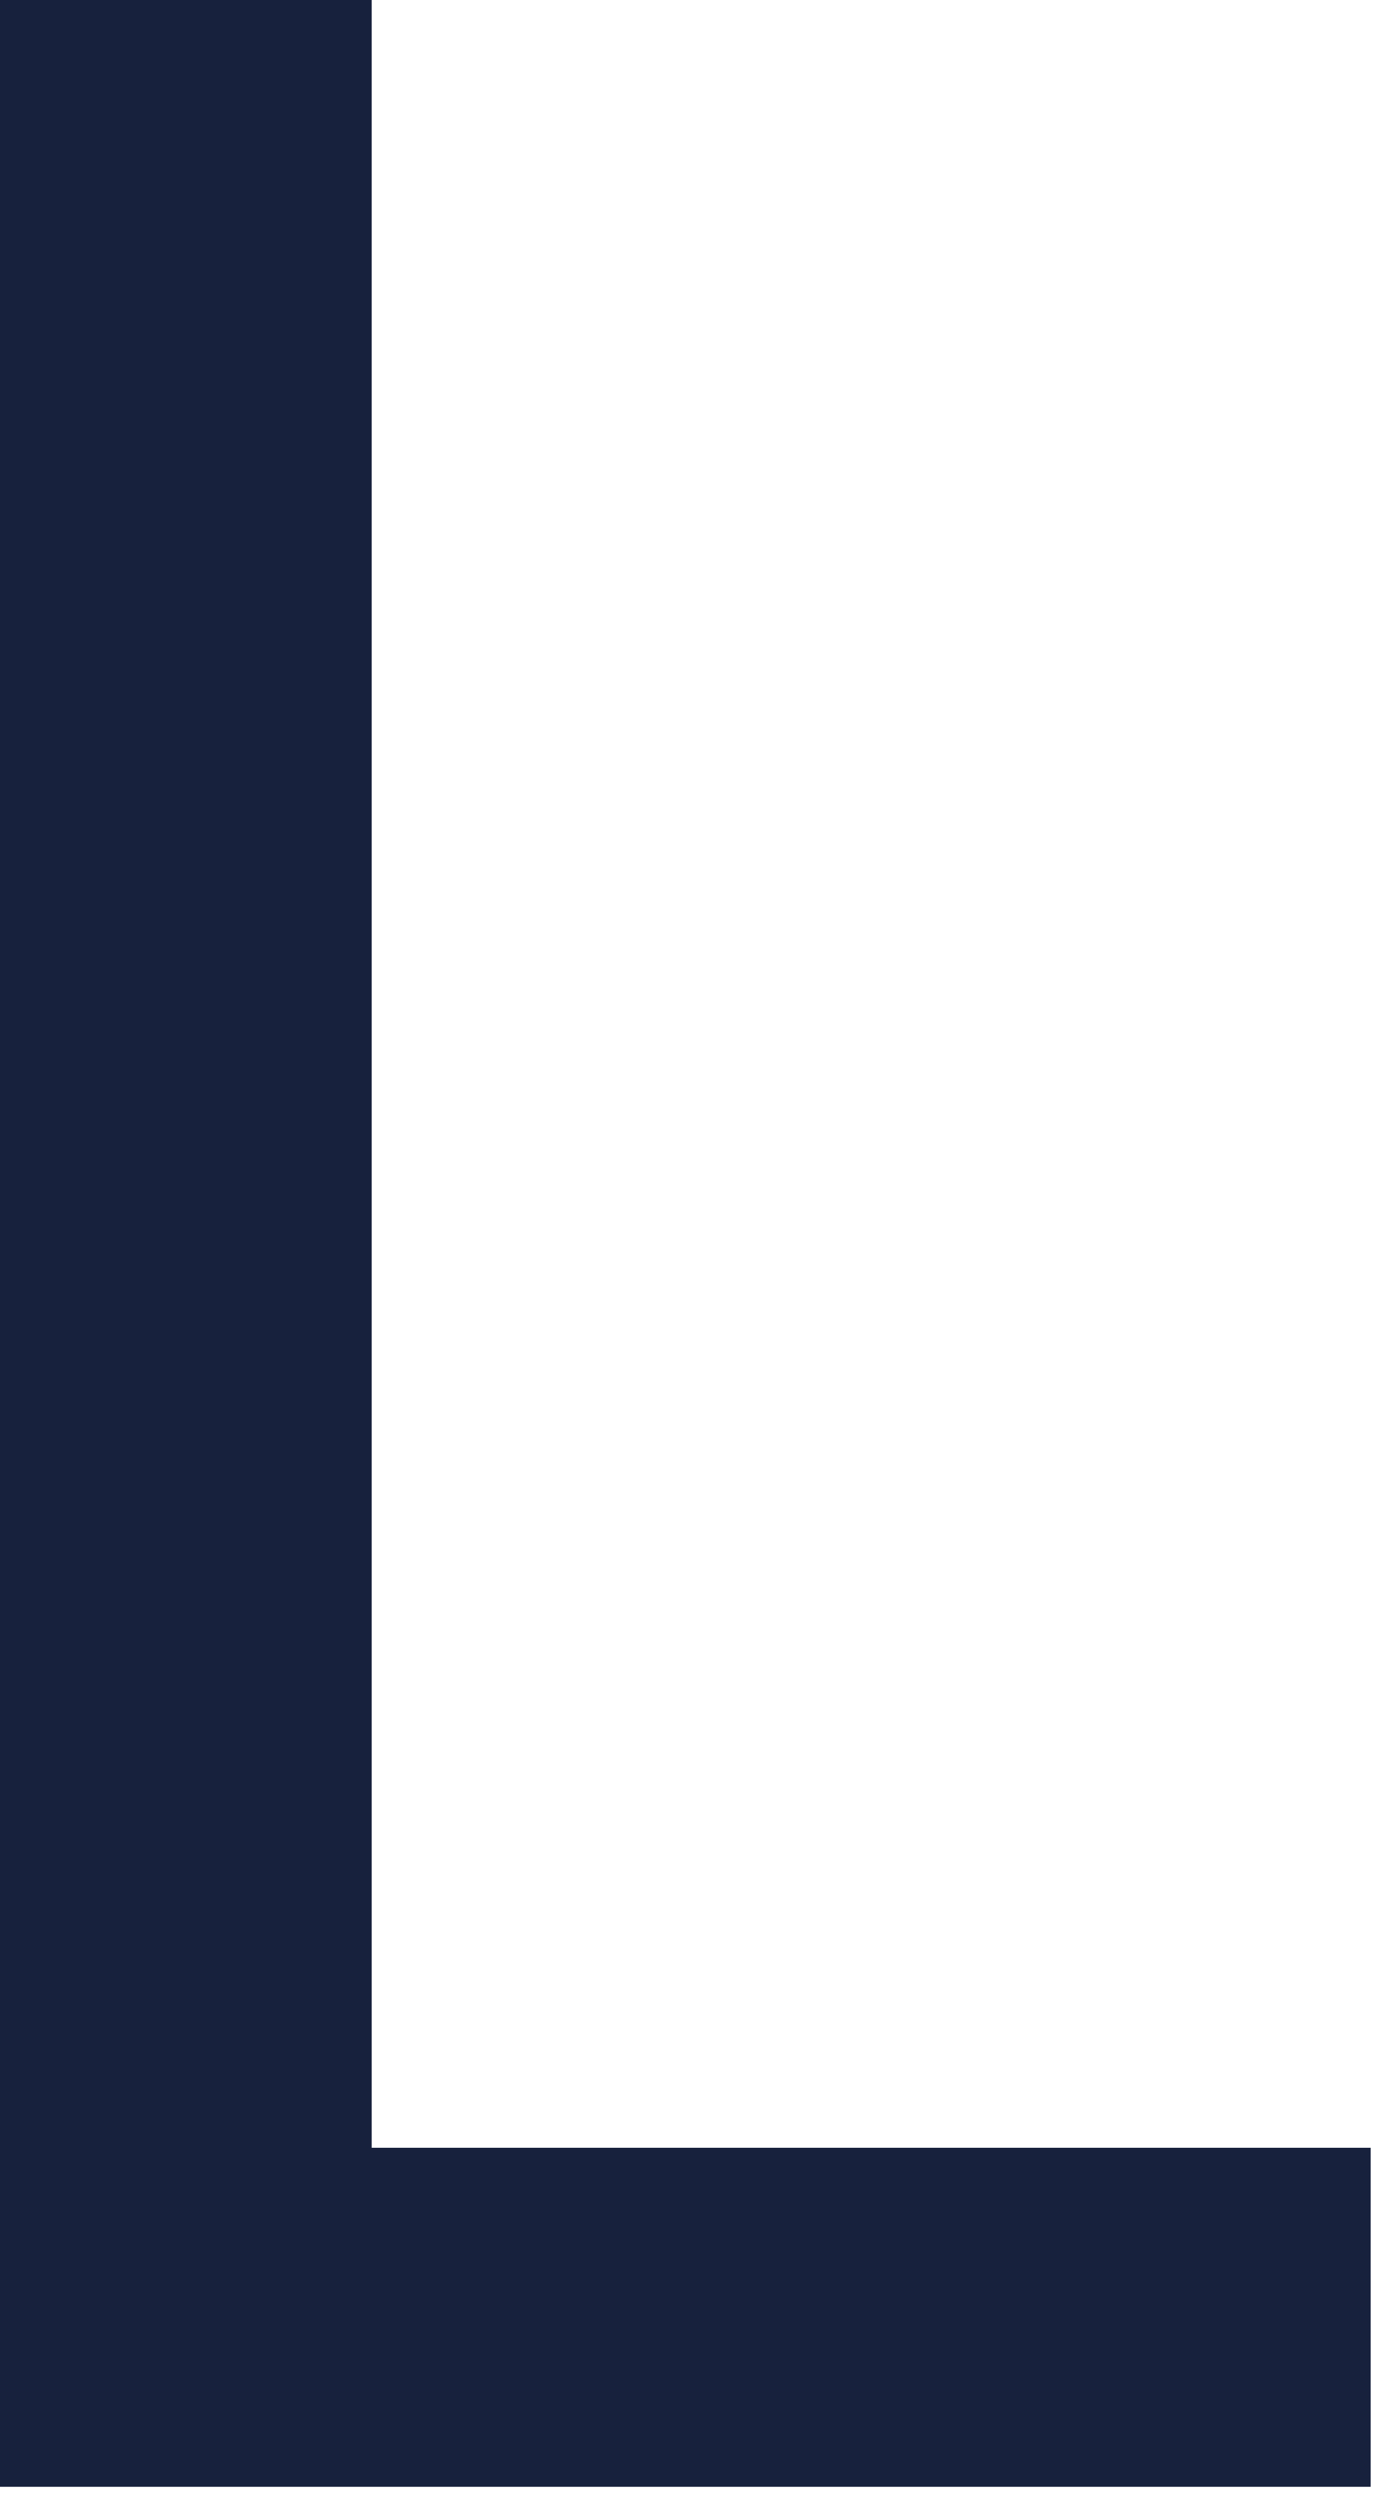
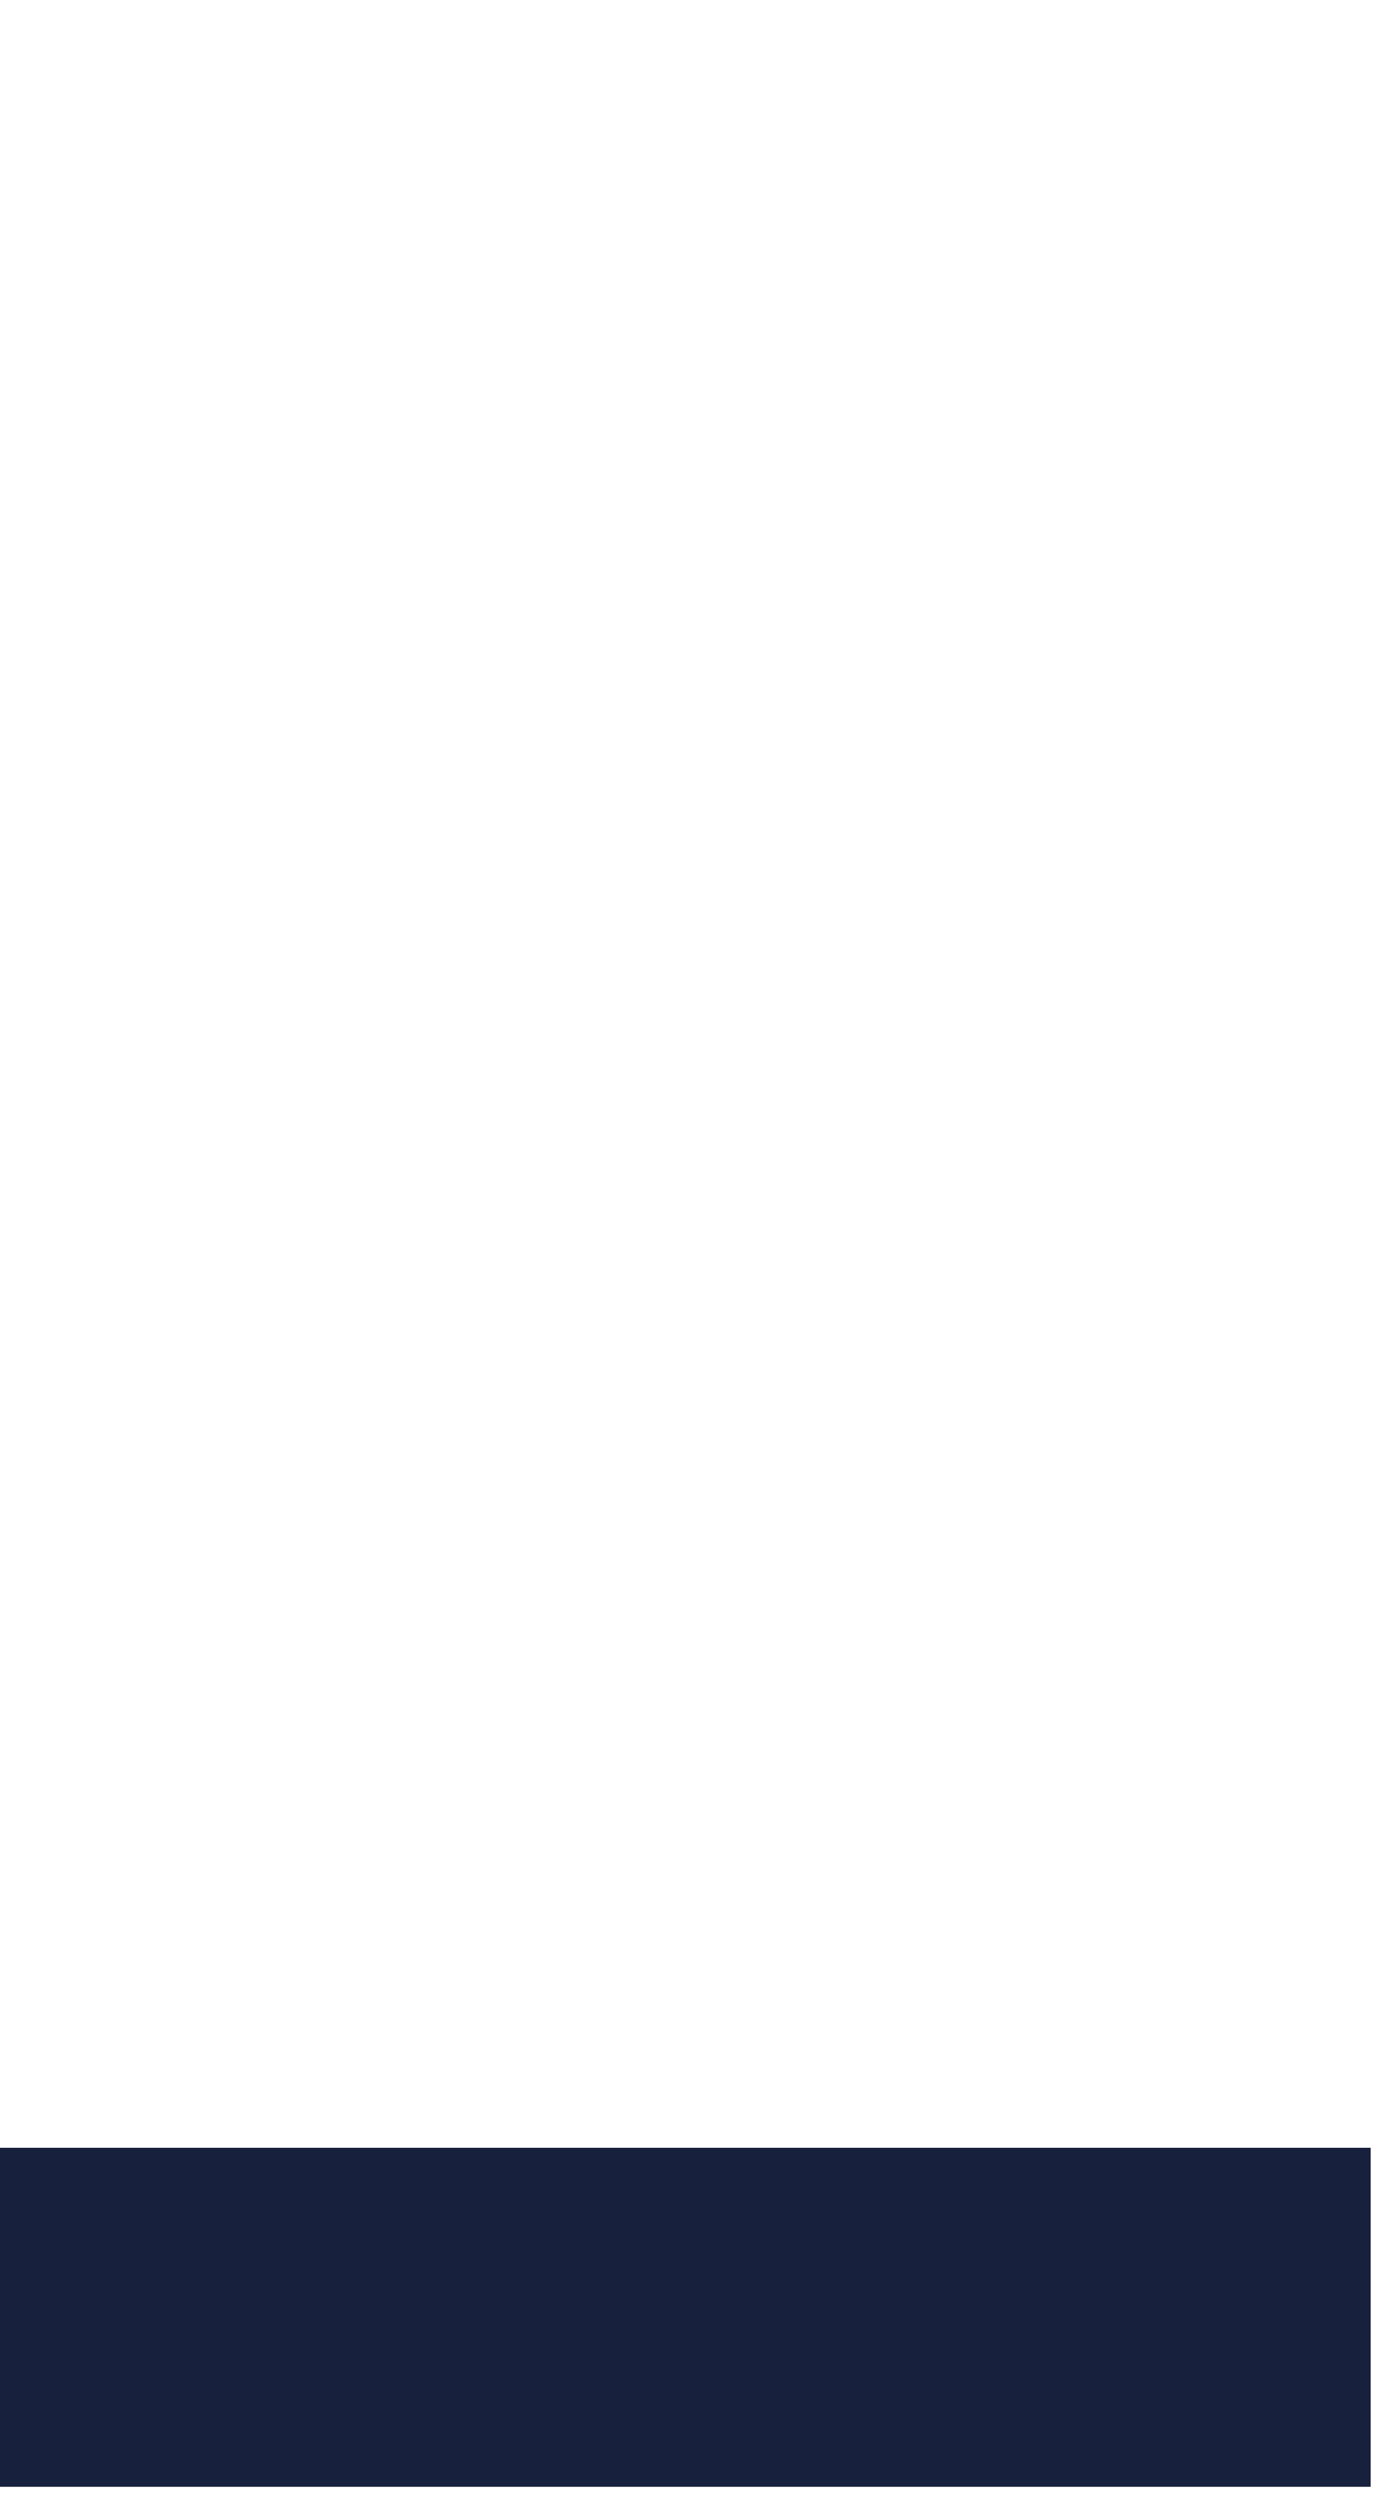
<svg xmlns="http://www.w3.org/2000/svg" fill="none" height="100%" overflow="visible" preserveAspectRatio="none" style="display: block;" viewBox="0 0 10 18" width="100%">
  <g id="path264" style="mix-blend-mode:luminosity">
-     <path d="M0 0H2.678V15.464H9.875V17.905H0V0Z" fill="#17213D" />
+     <path d="M0 0V15.464H9.875V17.905H0V0Z" fill="#17213D" />
  </g>
</svg>